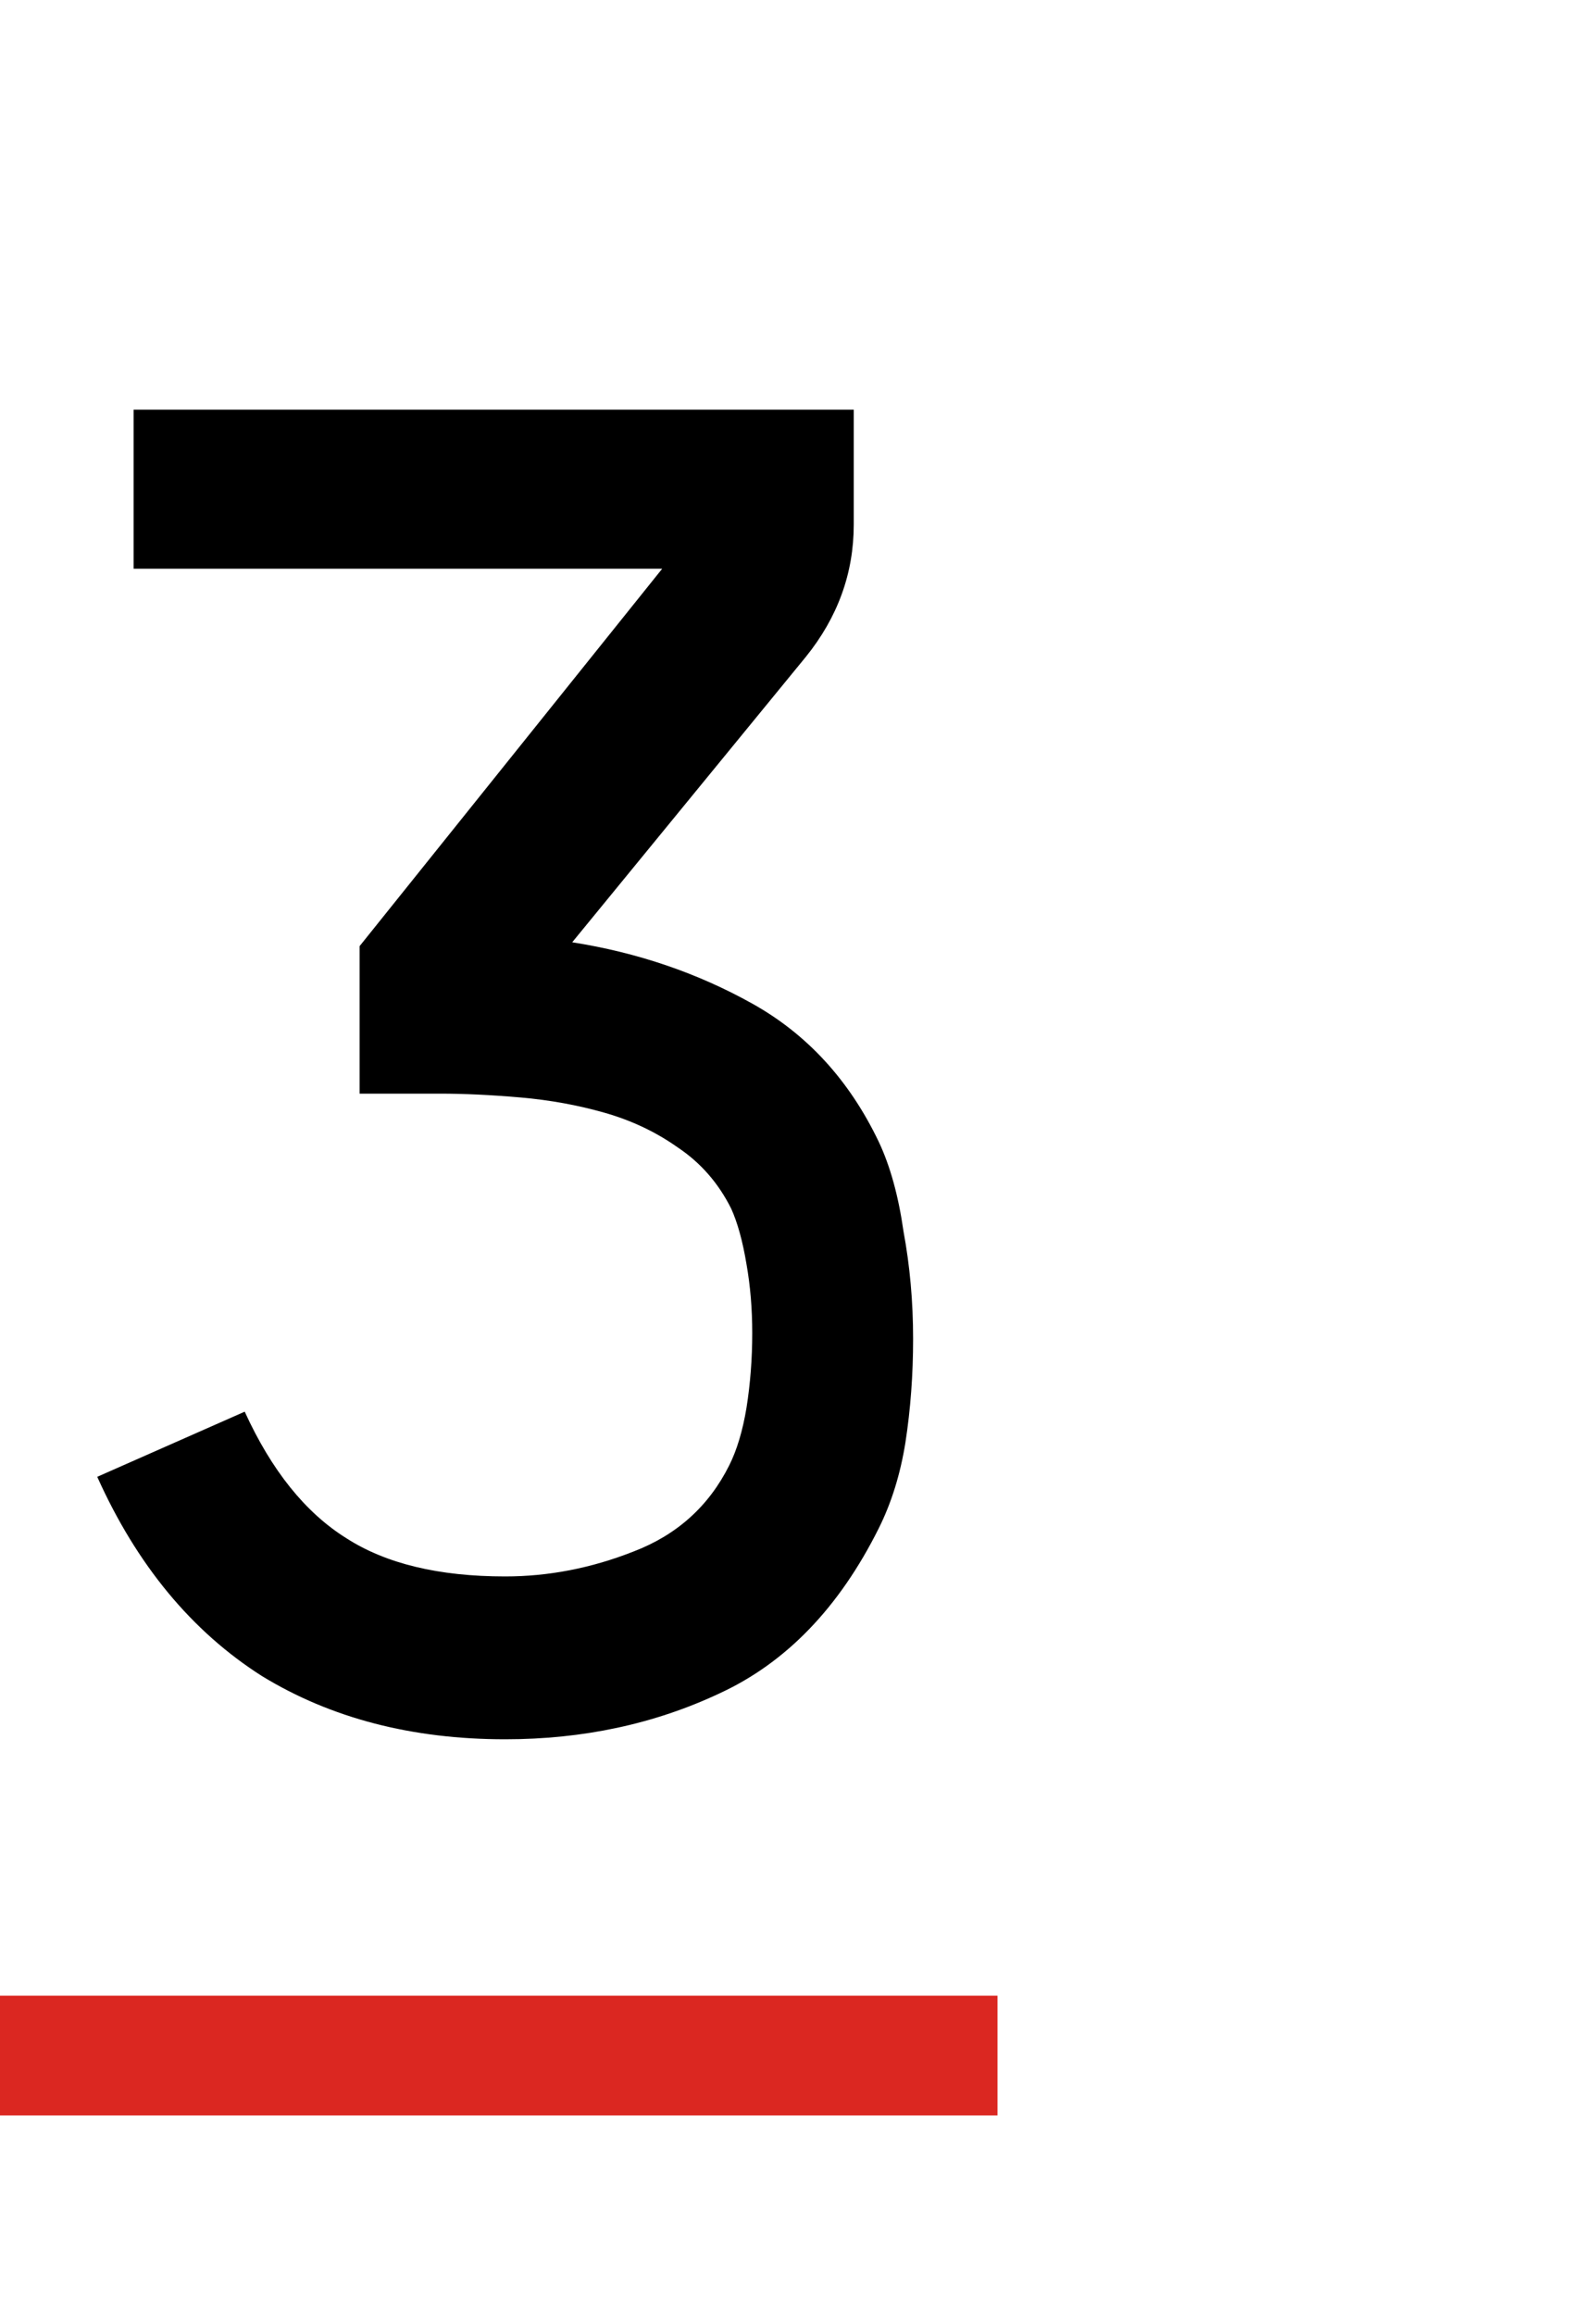
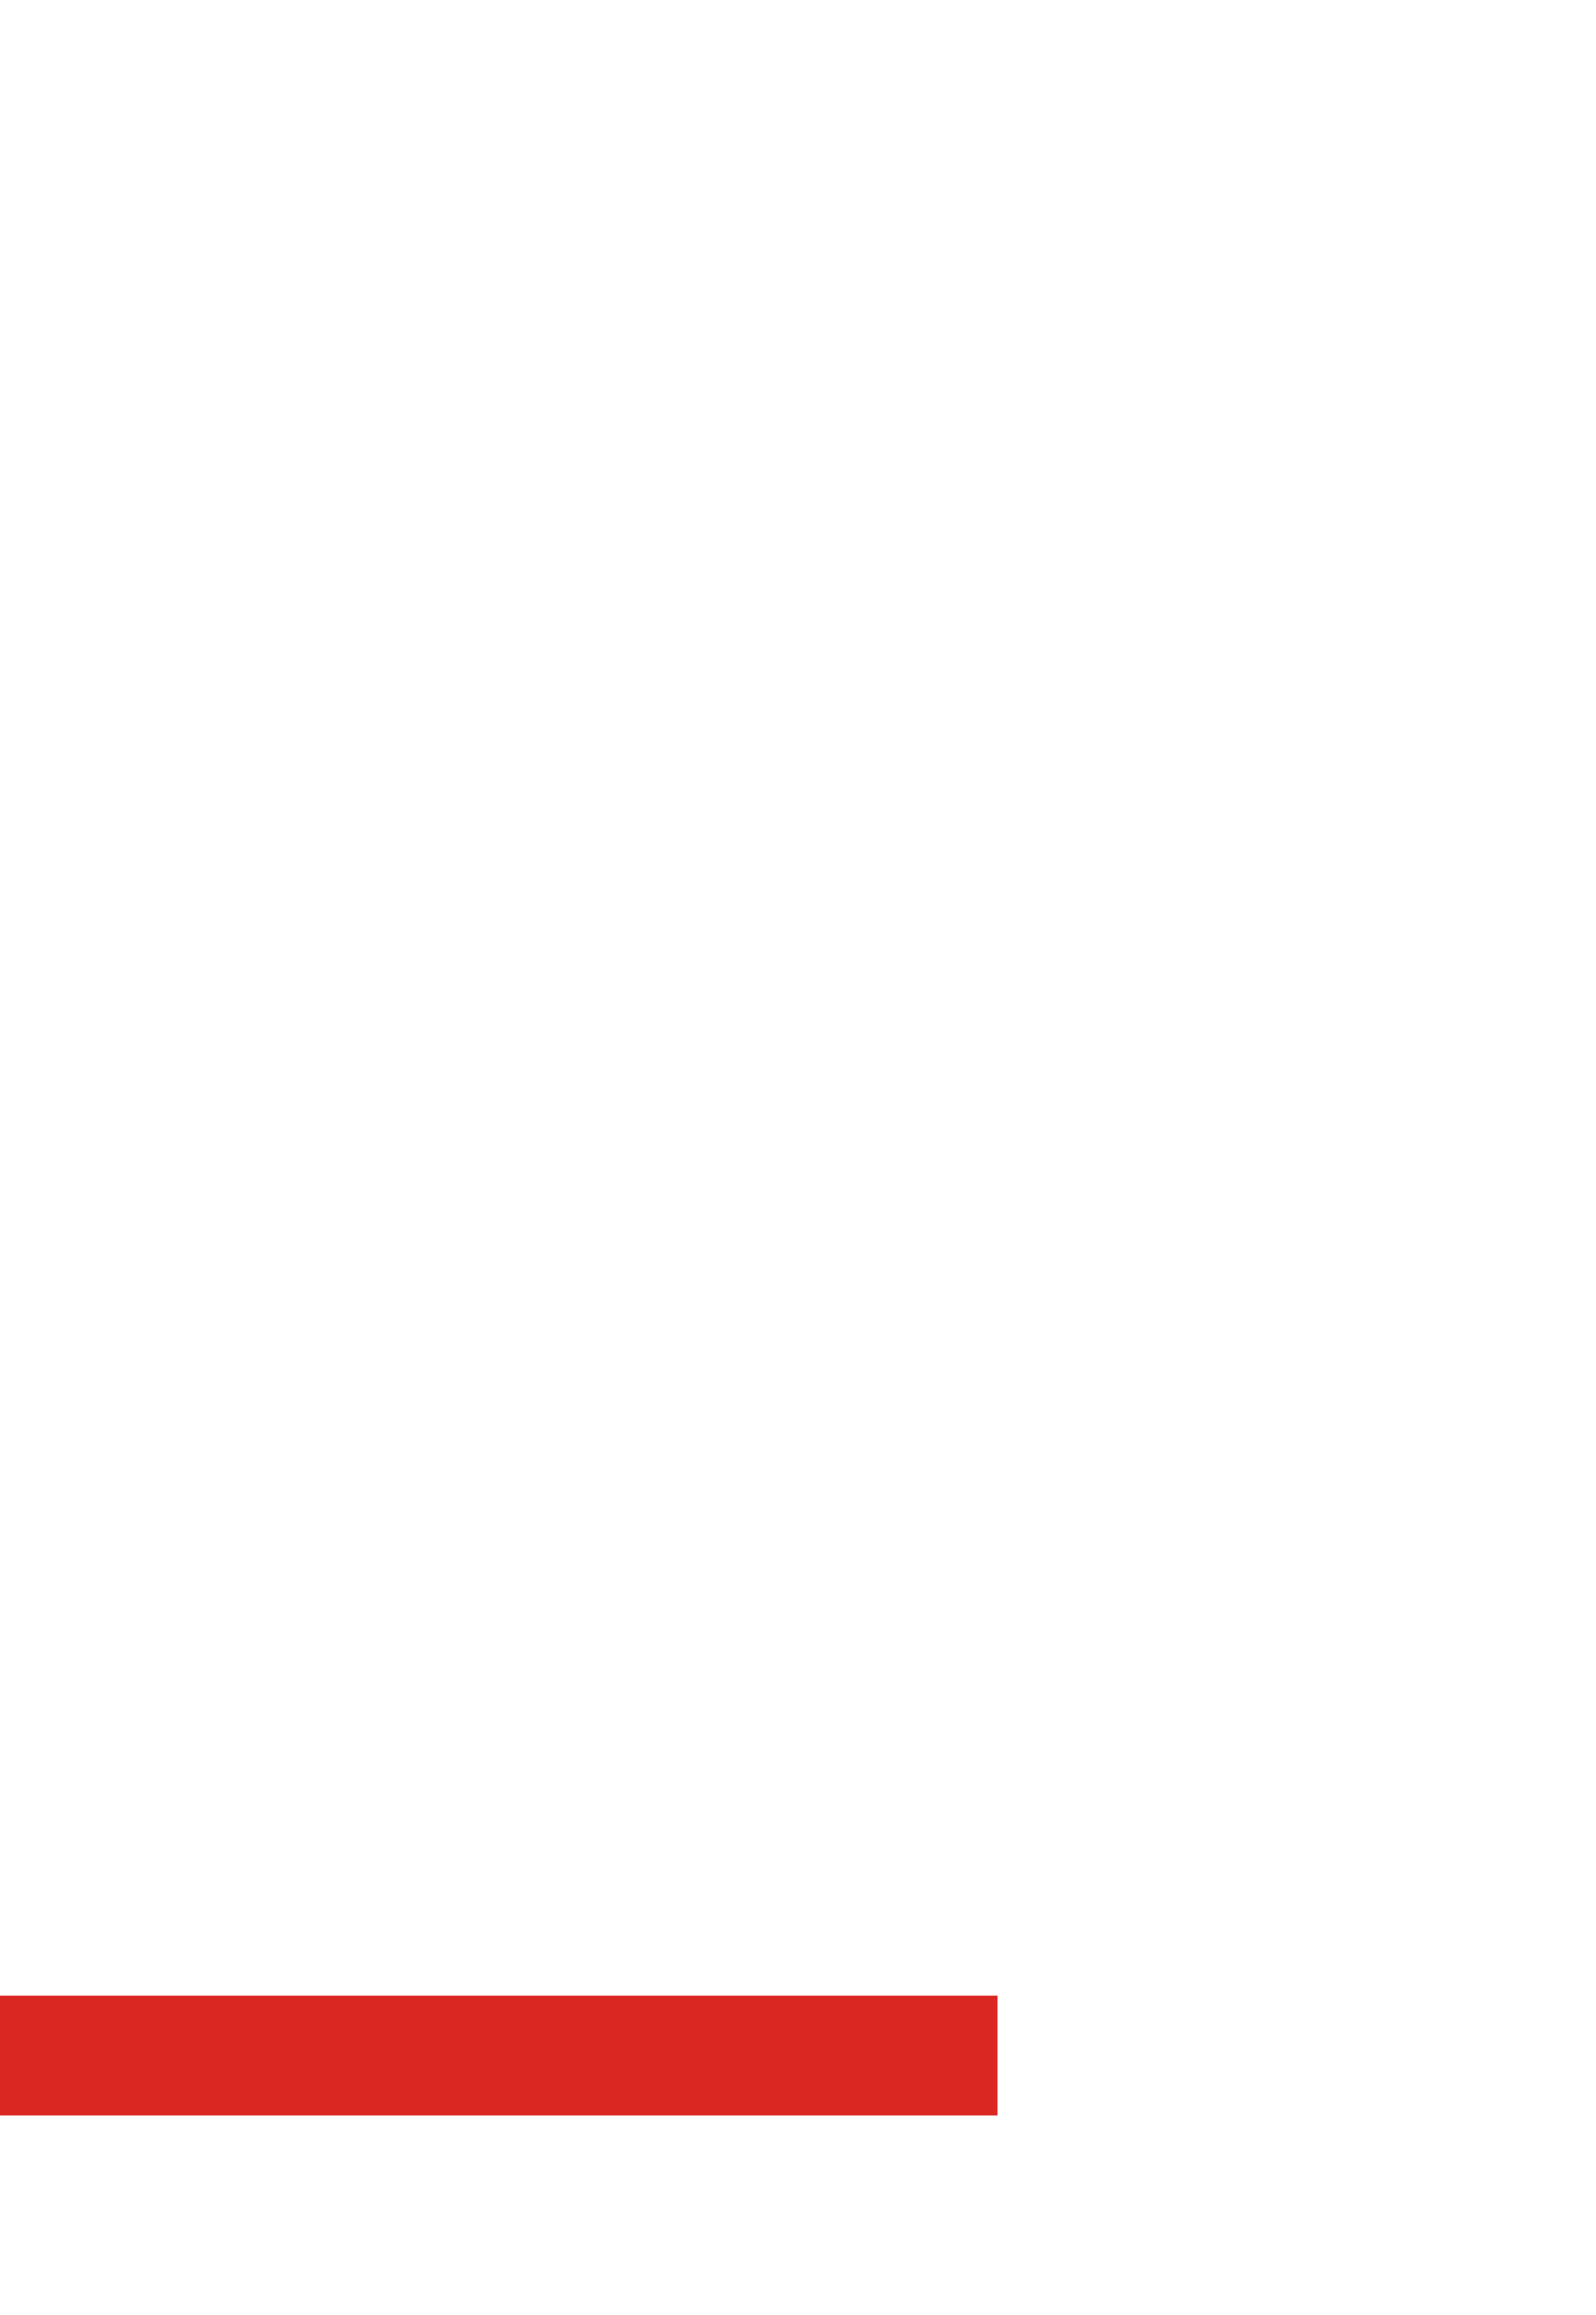
<svg xmlns="http://www.w3.org/2000/svg" width="40" height="58" viewBox="0 0 40 58" fill="none">
-   <path d="M21.397 10.264V13.144C21.397 14.36 20.997 15.464 20.197 16.456L14.341 23.608C15.973 23.864 17.477 24.376 18.853 25.144C20.229 25.912 21.285 27.064 22.021 28.6C22.309 29.208 22.517 29.96 22.645 30.856C22.805 31.72 22.885 32.616 22.885 33.544C22.885 34.44 22.821 35.304 22.693 36.136C22.565 36.936 22.341 37.656 22.021 38.296C21.029 40.28 19.701 41.656 18.037 42.424C16.405 43.192 14.613 43.576 12.661 43.576C10.325 43.576 8.293 43.048 6.565 41.992C4.805 40.872 3.429 39.208 2.437 37L6.133 35.368C6.805 36.84 7.653 37.896 8.677 38.536C9.669 39.176 10.997 39.496 12.661 39.496C13.749 39.496 14.821 39.288 15.877 38.872C16.965 38.456 17.765 37.736 18.277 36.712C18.469 36.328 18.613 35.848 18.709 35.272C18.805 34.664 18.853 34.04 18.853 33.4C18.853 32.792 18.805 32.216 18.709 31.672C18.613 31.096 18.485 30.632 18.325 30.28C18.005 29.64 17.557 29.128 16.981 28.744C16.437 28.36 15.829 28.072 15.157 27.88C14.485 27.688 13.781 27.56 13.045 27.496C12.309 27.432 11.637 27.4 11.029 27.4H9.013V23.704L16.597 14.248H3.349V10.264H21.397Z" fill="black" />
  <line x1="1.31134e-07" y1="51.5" x2="25" y2="51.5" stroke="#DB2721" stroke-width="3" />
</svg>